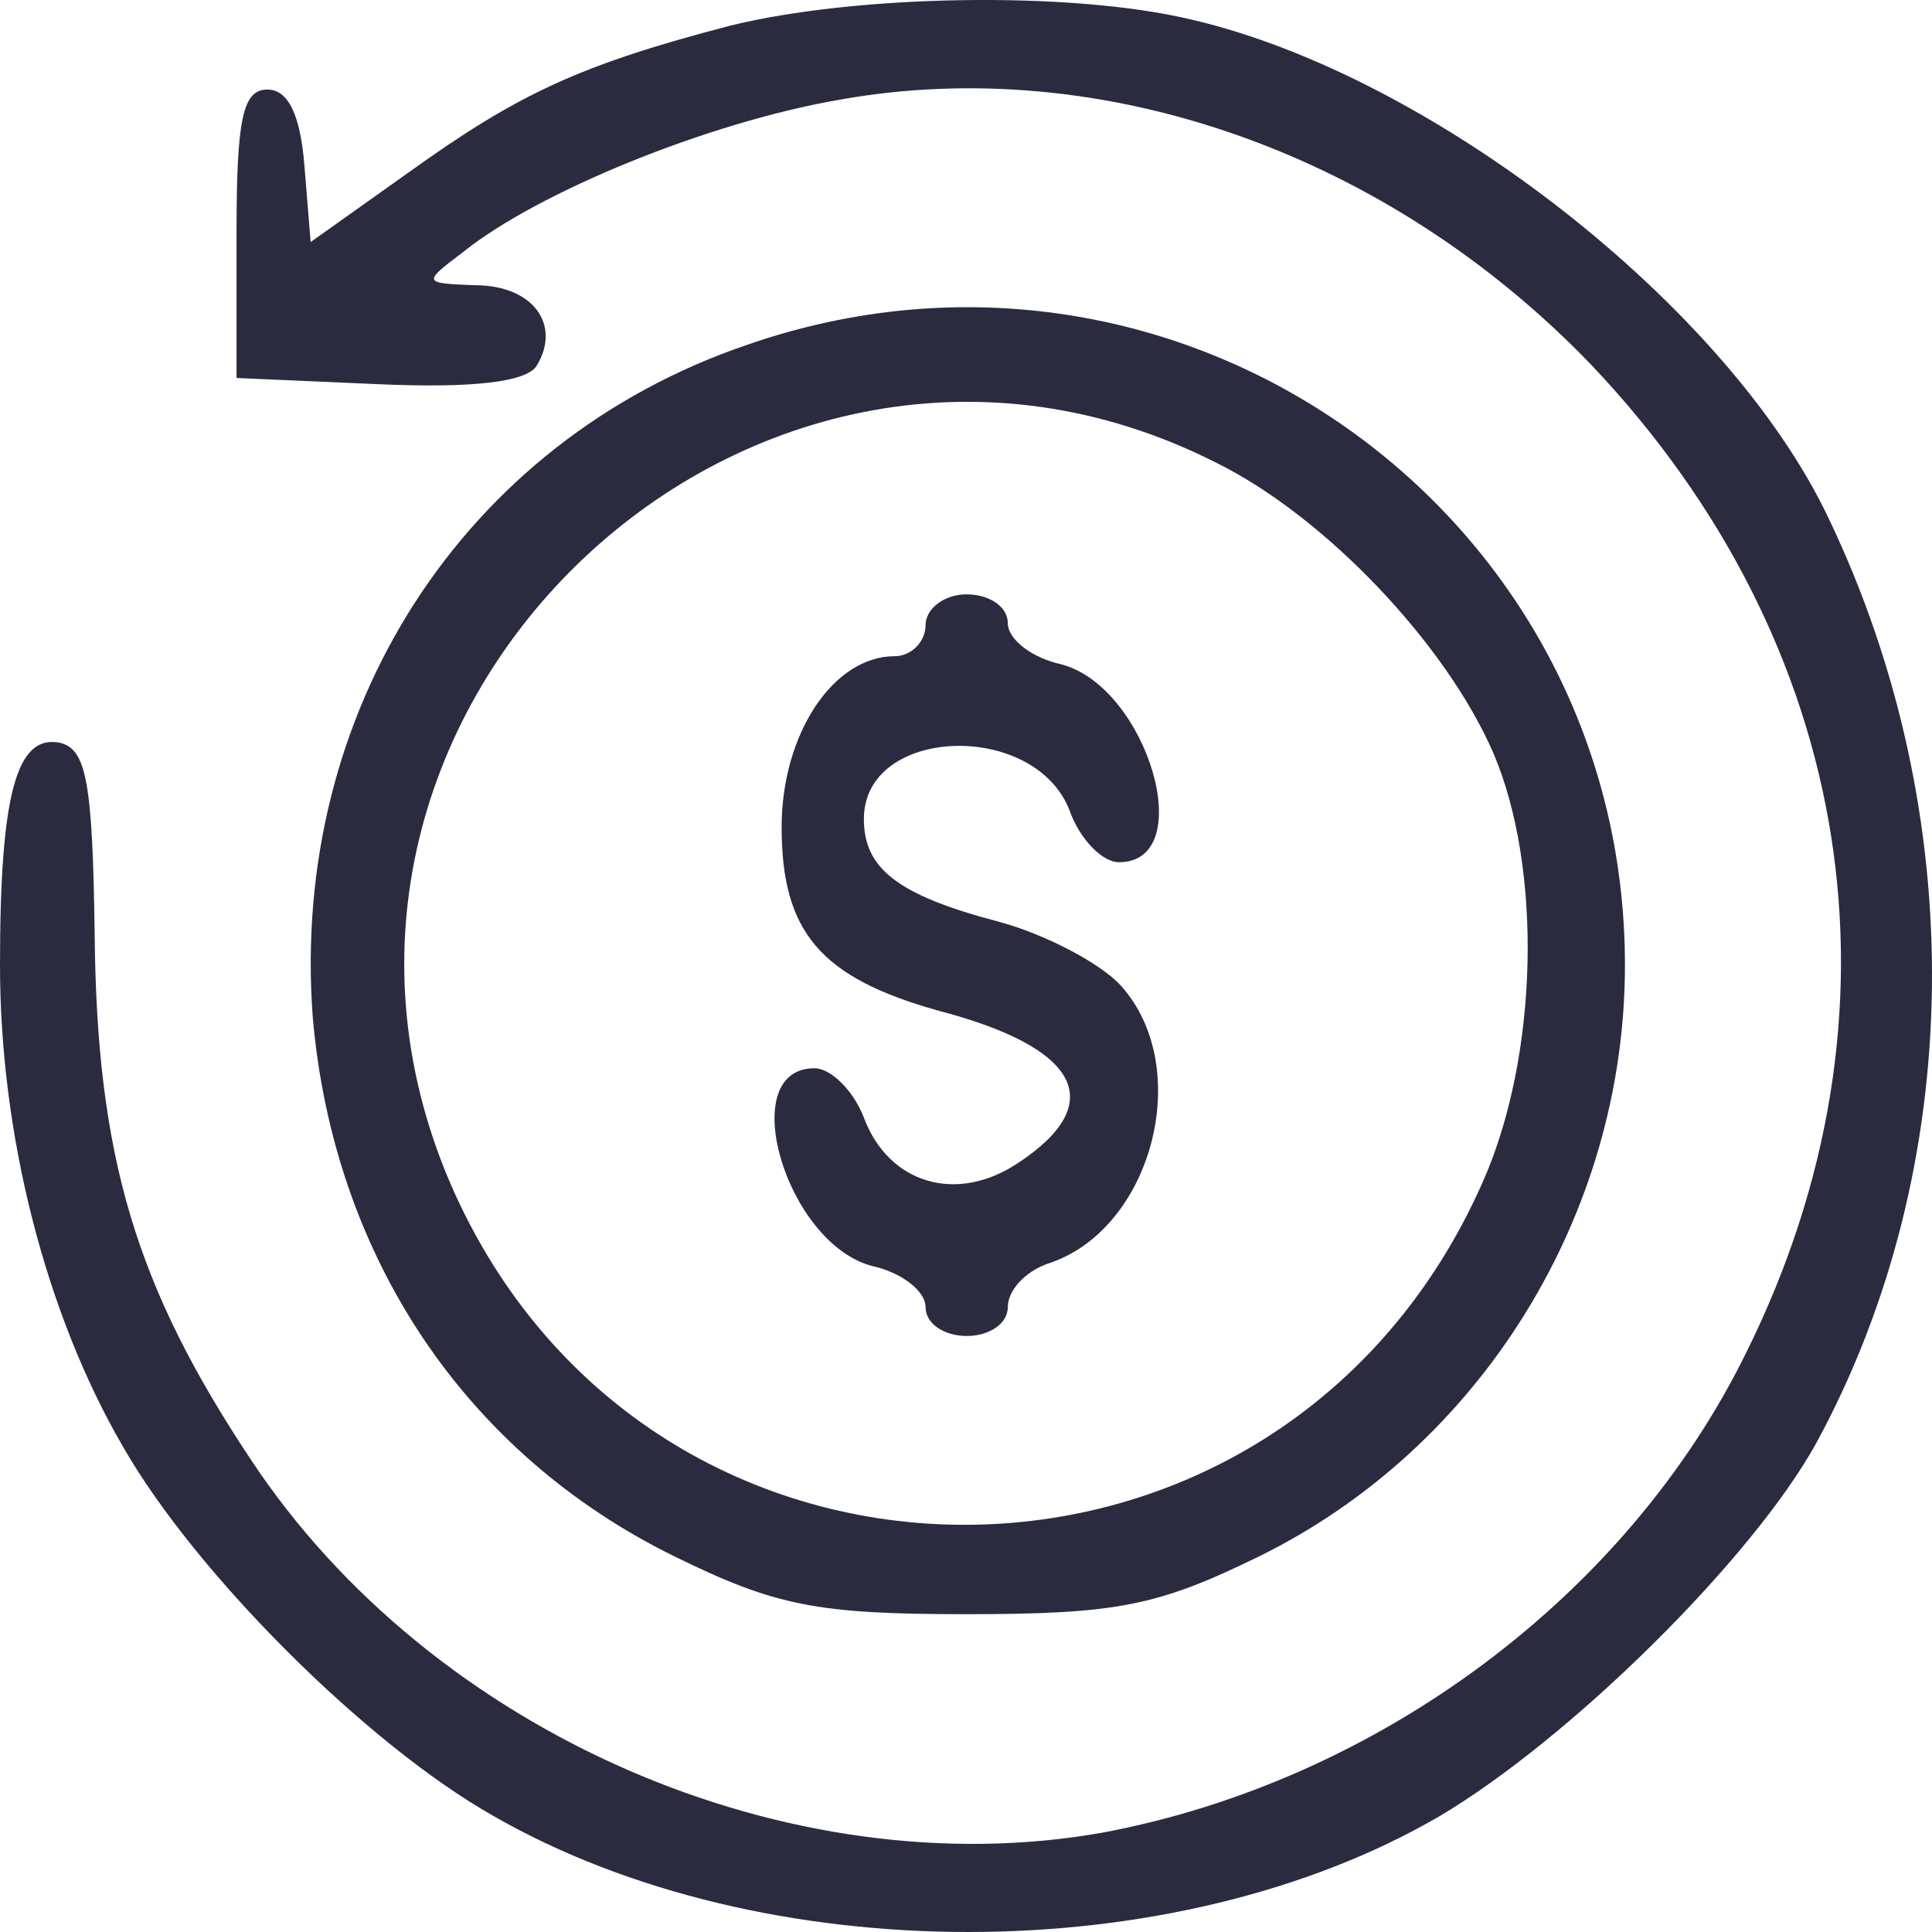
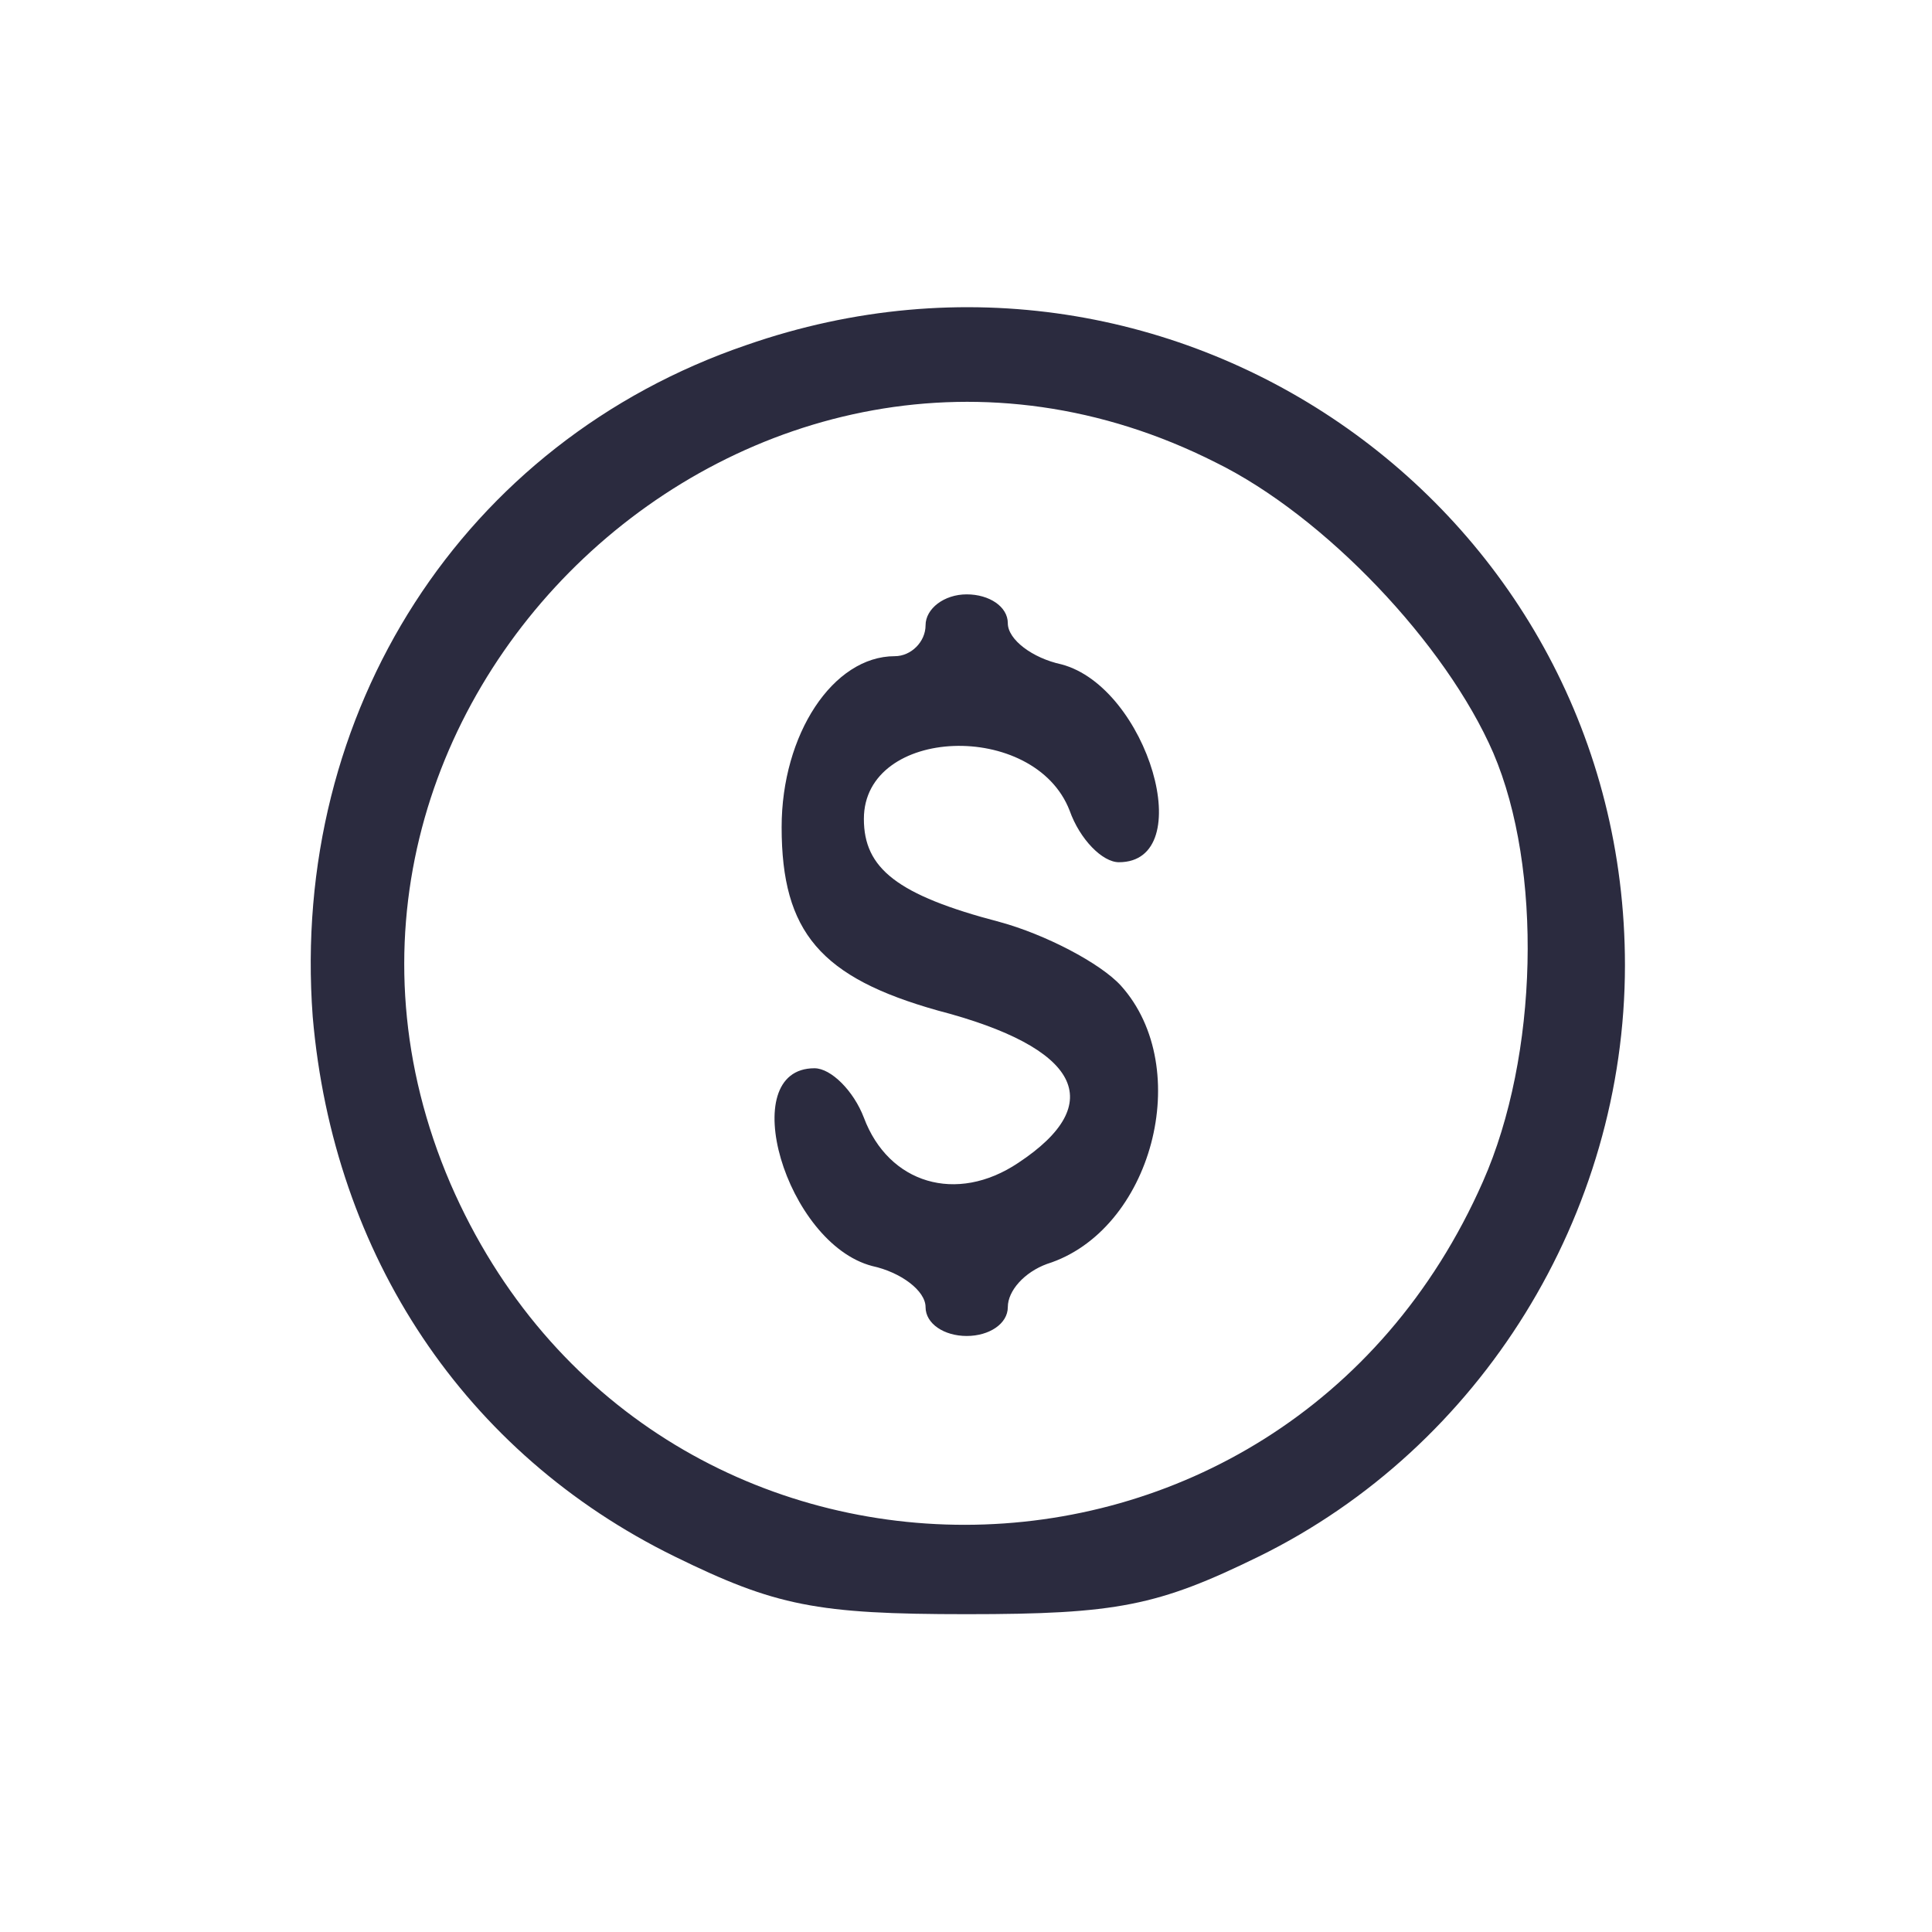
<svg xmlns="http://www.w3.org/2000/svg" fill="none" viewBox="0 0 14 14" height="14" width="14">
-   <path fill="#2B2B3F" d="M5.291 0.186C4.203 0.47 3.756 0.679 2.966 1.246L2.251 1.754L2.206 1.201C2.176 0.828 2.087 0.649 1.938 0.649C1.759 0.649 1.714 0.858 1.714 1.694V2.739L2.742 2.784C3.428 2.814 3.816 2.769 3.89 2.649C4.069 2.351 3.86 2.067 3.443 2.067C3.07 2.052 3.055 2.052 3.354 1.828C3.89 1.395 5.127 0.888 6.081 0.723C7.989 0.38 10.061 1.112 11.536 2.649C13.444 4.665 13.876 7.337 12.654 9.801C11.79 11.563 9.986 12.906 7.989 13.28C5.723 13.683 3.13 12.563 1.818 10.577C0.984 9.323 0.701 8.383 0.686 6.77C0.671 5.665 0.626 5.426 0.432 5.382C0.119 5.322 0 5.755 0 6.994C0 8.218 0.328 9.517 0.894 10.488C1.416 11.398 2.653 12.638 3.577 13.16C5.53 14.28 8.511 14.28 10.433 13.16C11.387 12.593 12.699 11.294 13.161 10.458C14.249 8.457 14.279 5.904 13.25 3.754C12.52 2.216 10.374 0.544 8.63 0.141C7.751 -0.068 6.2 -0.038 5.291 0.186Z" />
  <path fill="#2B2B3F" d="M5.41 2.5C3.354 3.202 2.102 5.158 2.266 7.367C2.415 9.099 3.368 10.533 4.889 11.279C5.619 11.637 5.917 11.697 7.005 11.697C8.093 11.697 8.391 11.637 9.122 11.279C10.732 10.488 11.775 8.801 11.775 6.994C11.775 3.709 8.54 1.41 5.41 2.5ZM8.809 3.351C9.599 3.739 10.478 4.665 10.821 5.456C11.179 6.292 11.149 7.651 10.746 8.562C9.286 11.876 4.695 11.876 3.264 8.577C1.789 5.143 5.47 1.664 8.809 3.351Z" />
  <path fill="#2B2B3F" d="M6.707 4.531C6.707 4.65 6.603 4.755 6.484 4.755C6.036 4.755 5.664 5.322 5.664 5.994C5.664 6.755 5.947 7.084 6.797 7.323C7.825 7.591 8.034 7.994 7.378 8.427C6.931 8.726 6.439 8.577 6.26 8.099C6.186 7.905 6.022 7.741 5.902 7.741C5.321 7.741 5.694 9.01 6.32 9.174C6.528 9.219 6.707 9.353 6.707 9.472C6.707 9.592 6.841 9.681 7.005 9.681C7.169 9.681 7.303 9.592 7.303 9.472C7.303 9.353 7.423 9.219 7.587 9.159C8.347 8.92 8.66 7.741 8.123 7.143C7.974 6.979 7.572 6.77 7.244 6.681C6.499 6.486 6.26 6.292 6.26 5.934C6.26 5.262 7.497 5.217 7.751 5.874C7.825 6.083 7.989 6.248 8.108 6.248C8.69 6.248 8.317 4.979 7.691 4.814C7.482 4.769 7.303 4.635 7.303 4.516C7.303 4.396 7.169 4.307 7.005 4.307C6.841 4.307 6.707 4.411 6.707 4.531Z" />
</svg>